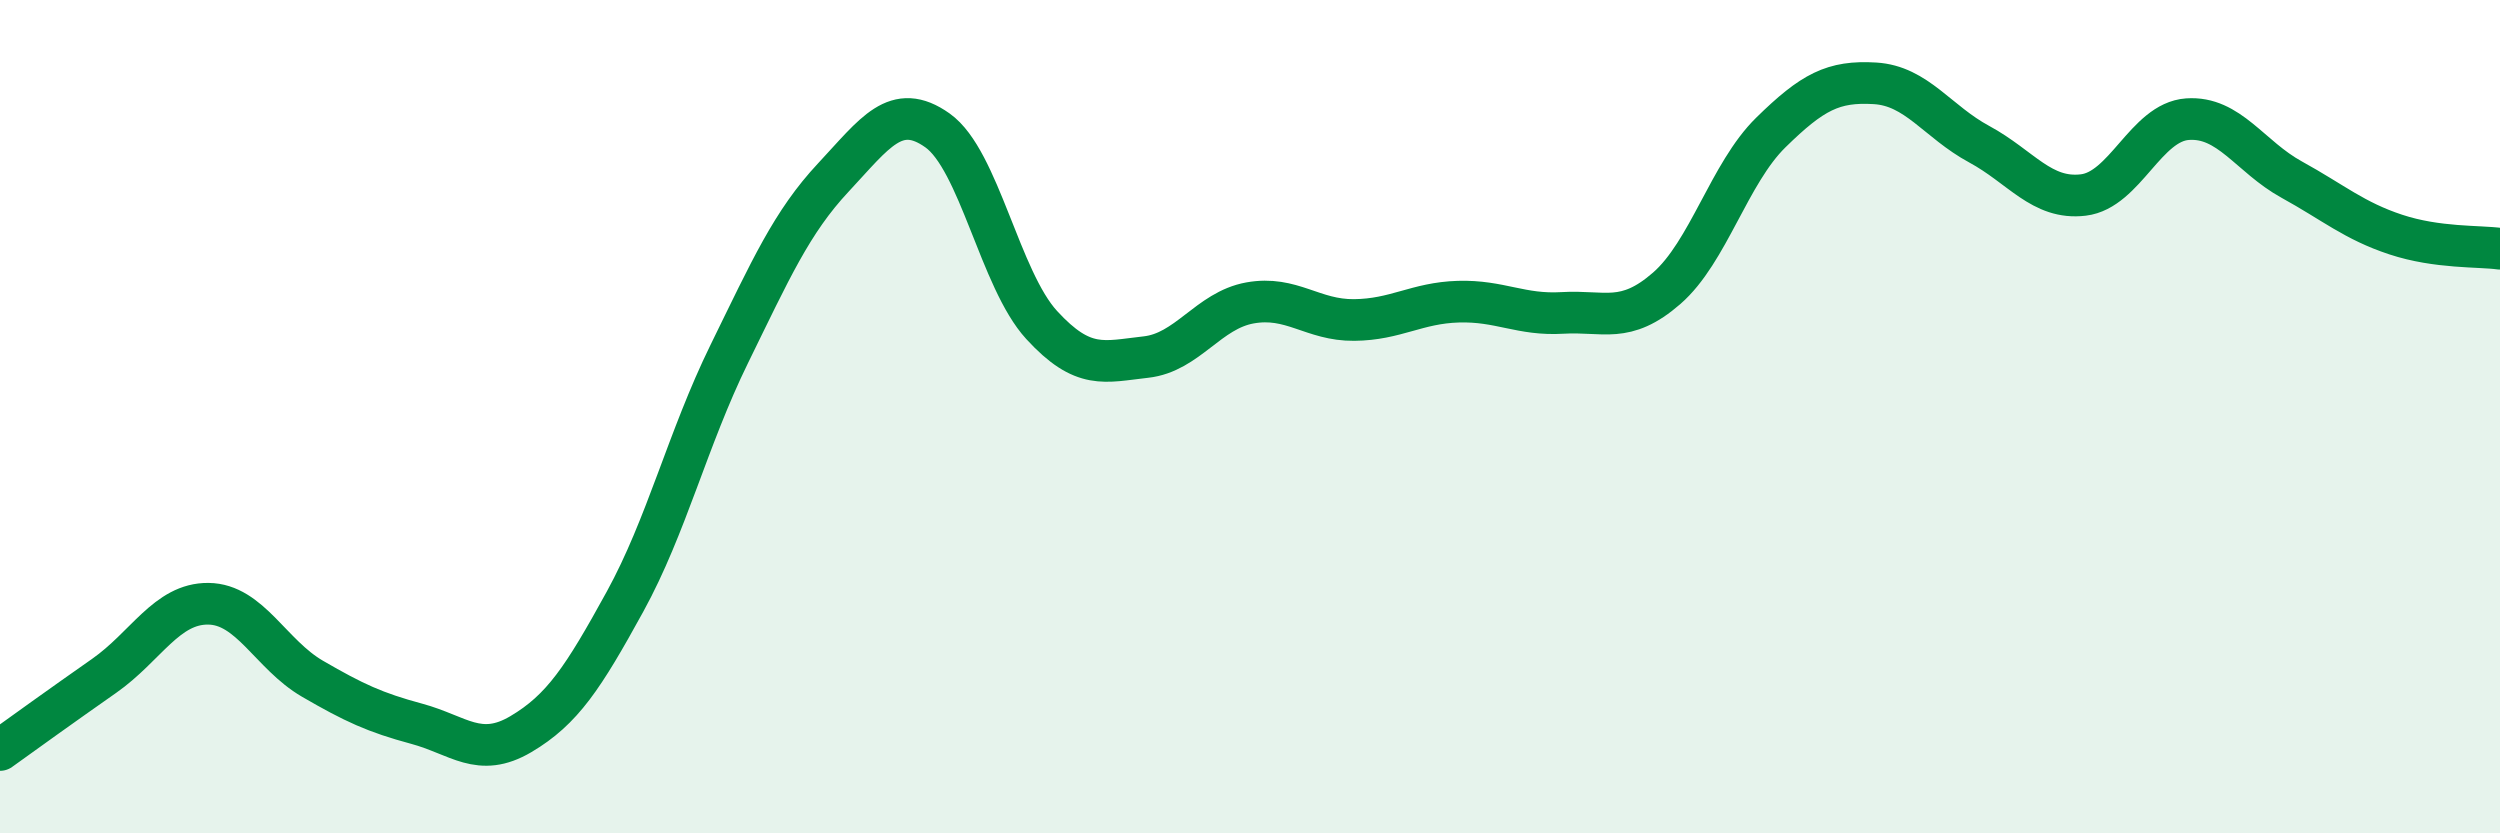
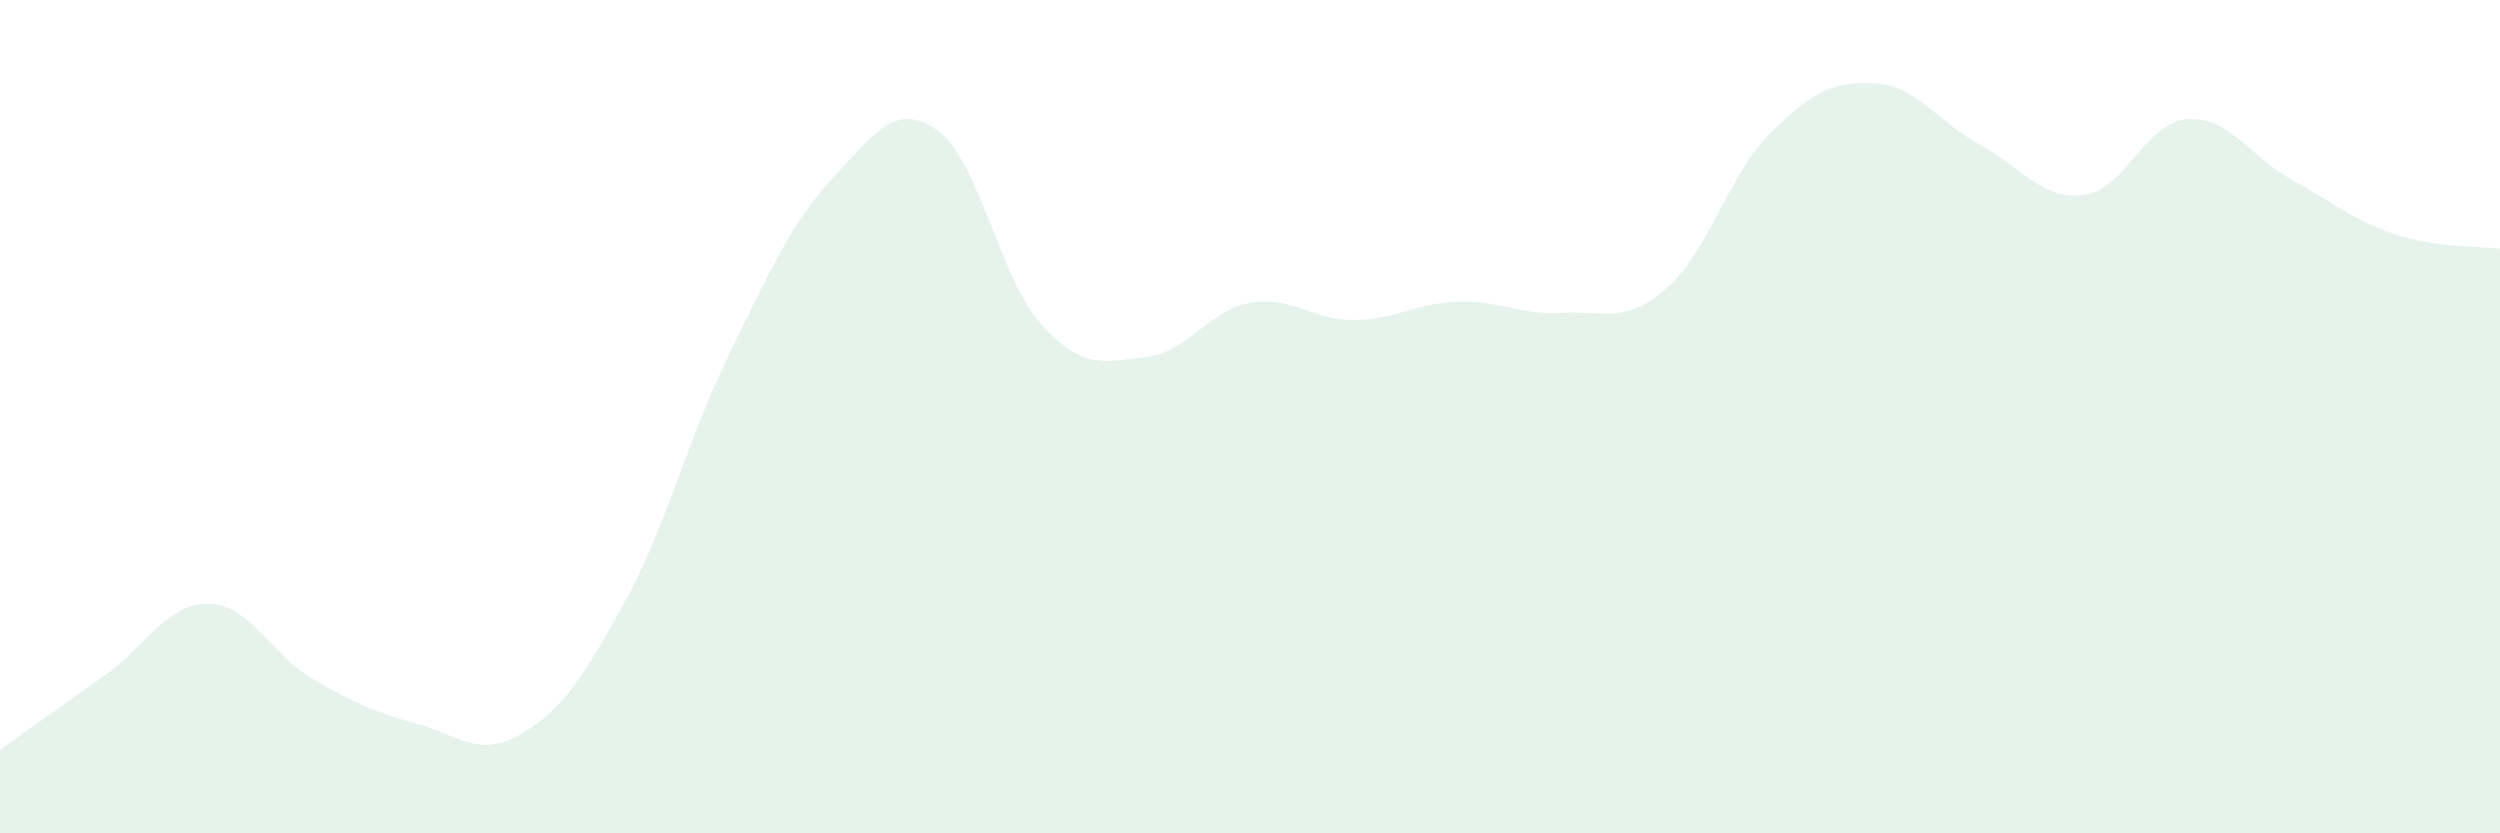
<svg xmlns="http://www.w3.org/2000/svg" width="60" height="20" viewBox="0 0 60 20">
  <path d="M 0,18 C 0.5,17.64 1.5,16.92 2.5,16.22 C 3.5,15.52 4,14.48 5,14.49 C 6,14.5 6.5,15.71 7.5,16.29 C 8.5,16.87 9,17.1 10,17.37 C 11,17.64 11.5,18.21 12.5,17.62 C 13.5,17.03 14,16.26 15,14.44 C 16,12.62 16.5,10.54 17.5,8.5 C 18.5,6.46 19,5.33 20,4.26 C 21,3.19 21.5,2.42 22.5,3.13 C 23.5,3.84 24,6.71 25,7.8 C 26,8.89 26.5,8.68 27.5,8.57 C 28.5,8.46 29,7.45 30,7.27 C 31,7.09 31.5,7.69 32.5,7.68 C 33.5,7.67 34,7.27 35,7.24 C 36,7.21 36.5,7.57 37.5,7.51 C 38.5,7.45 39,7.79 40,6.92 C 41,6.05 41.5,4.16 42.5,3.18 C 43.5,2.2 44,1.94 45,2 C 46,2.06 46.5,2.92 47.5,3.46 C 48.5,4 49,4.8 50,4.68 C 51,4.56 51.5,2.93 52.5,2.86 C 53.5,2.79 54,3.76 55,4.31 C 56,4.86 56.5,5.3 57.5,5.63 C 58.5,5.96 59.5,5.9 60,5.97L60 20L0 20Z" fill="#008740" opacity="0.1" stroke-linecap="round" stroke-linejoin="round" />
-   <path d="M 0,18 C 0.5,17.64 1.5,16.92 2.5,16.22 C 3.5,15.52 4,14.48 5,14.49 C 6,14.5 6.5,15.71 7.5,16.29 C 8.5,16.87 9,17.1 10,17.37 C 11,17.64 11.5,18.21 12.5,17.62 C 13.5,17.03 14,16.26 15,14.44 C 16,12.62 16.5,10.54 17.5,8.5 C 18.5,6.46 19,5.33 20,4.26 C 21,3.19 21.5,2.42 22.5,3.13 C 23.5,3.84 24,6.71 25,7.8 C 26,8.89 26.5,8.68 27.5,8.57 C 28.5,8.46 29,7.45 30,7.27 C 31,7.09 31.5,7.69 32.5,7.68 C 33.5,7.67 34,7.27 35,7.24 C 36,7.21 36.5,7.57 37.5,7.51 C 38.5,7.45 39,7.79 40,6.92 C 41,6.05 41.5,4.16 42.5,3.18 C 43.5,2.2 44,1.94 45,2 C 46,2.06 46.5,2.92 47.5,3.46 C 48.5,4 49,4.8 50,4.68 C 51,4.56 51.5,2.93 52.5,2.86 C 53.5,2.79 54,3.76 55,4.31 C 56,4.86 56.5,5.3 57.5,5.63 C 58.5,5.96 59.5,5.9 60,5.97" stroke="#008740" stroke-width="1" fill="none" stroke-linecap="round" stroke-linejoin="round" />
</svg>